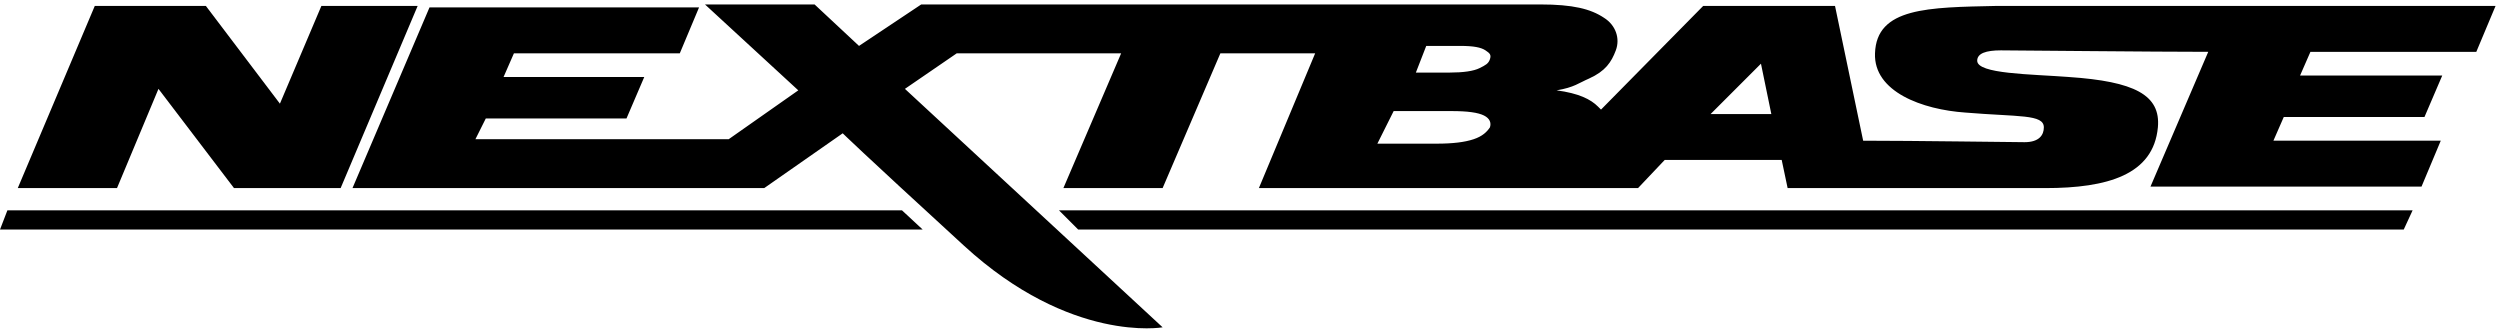
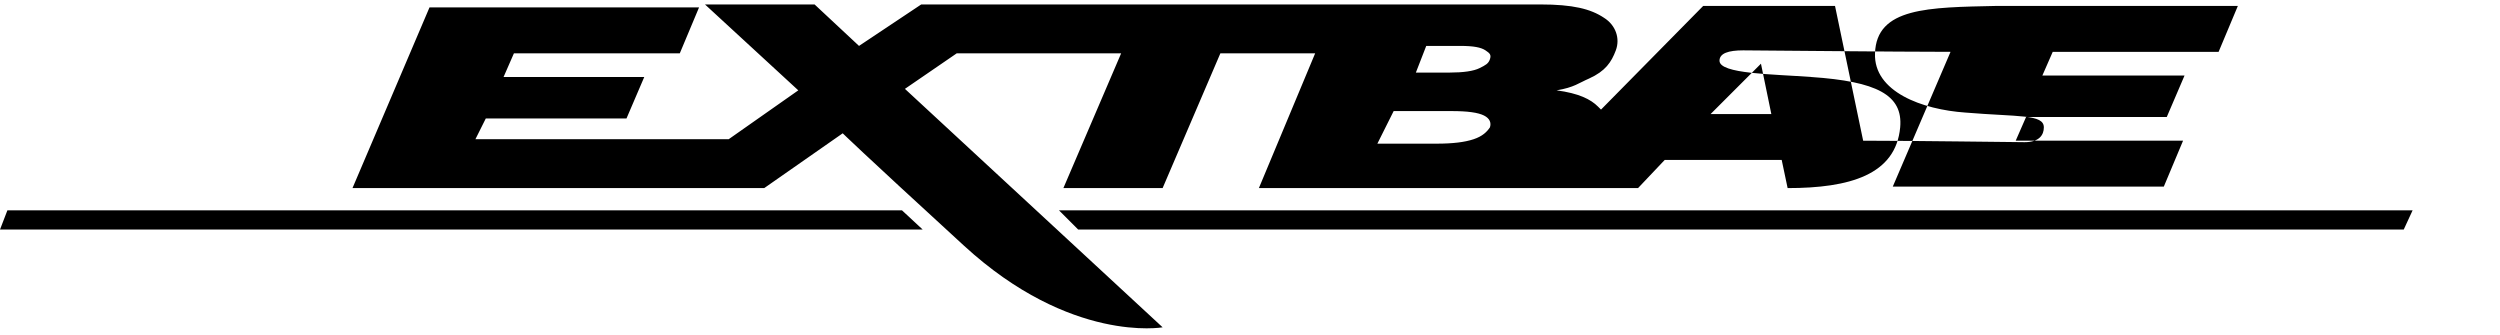
<svg xmlns="http://www.w3.org/2000/svg" version="1.1" id="Layer_1" x="0px" y="0px" viewBox="0 0 168.8 22.6" style="enable-background:new 0 0 168.8 22.6;" xml:space="preserve">
  <g id="Layer_2_00000091002884369343227340000014821434982021848743_">
    <g id="Layer_1-2">
      <g id="Layer_2-2">
        <g id="Layer_1-2-2">
          <polygon points="0,15.5 0.5,14.2 60.9,14.2 62.3,15.5     " />
          <polygon points="72.8,15.5 162.3,15.5 162.9,14.2 71.5,14.2     " />
-           <path d="M67.7,3.6h8l-3.9,9.1h6.7l3.9-9.1h6.4L85,12.7h25.6l1.8-1.9h7.9l0.4,1.9h17.4c4.2,0,7.3-0.9,7.6-4.1      c0.2-2.2-1.6-3.1-6-3.4c-2.6-0.2-6.2-0.2-6.2-1.1c0-0.5,0.6-0.7,1.6-0.7c0.8,0,10.4,0.1,14,0.1l-3.9,9.1h18.3l1.3-3.1l-11.3,0      l0.7-1.6h9.5l1.2-2.8h-9.6l0.7-1.6h11.2l1.3-3.1H146c0,0-10.2,0-11.2,0c-4.6,0.1-8.1,0.1-8.2,3.2c-0.1,2.6,3.2,3.8,6.1,4      c3.6,0.3,5.3,0.1,5.3,1c0,0.5-0.3,1-1.3,1c-0.7,0-7.5-0.1-10.9-0.1l-1.9-9.1H115l-6.9,7c-0.1-0.1-0.1-0.1-0.2-0.2      c-0.5-0.5-1.3-0.9-2.8-1.1c1.2-0.2,1.5-0.5,2.2-0.8c1.1-0.5,1.5-1.1,1.8-1.9c0.3-0.8,0-1.7-0.8-2.2c-0.9-0.6-2.1-0.9-4.3-0.9      l-13.8,0h-28l-4.2,2.8l-3-2.8h-7.4l6.3,5.8l-4.7,3.3l-5.8,0l-11.3,0L32.8,8h9.5l1.2-2.8H34l0.7-1.6h11.2l1.3-3.1H29l-5.2,12.2      h27.8l5.3-3.7c0,0,1,1,8.2,7.6s13.4,5.5,13.4,5.5L61.1,6l3.5-2.4L67.7,3.6z M96.3,3.1h2.3c0.9,0,1.4,0.1,1.7,0.3      c0.3,0.2,0.4,0.3,0.3,0.6c-0.1,0.3-0.3,0.4-0.7,0.6c-0.4,0.2-1.1,0.3-2,0.3h-2.3L96.3,3.1z M100.6,8.6c-0.2,0.3-0.5,0.6-1.1,0.8      s-1.4,0.3-2.5,0.3h-4l1.1-2.2h3.9c1.1,0,1.8,0.1,2.2,0.3C100.6,8,100.7,8.3,100.6,8.6L100.6,8.6z M115.5,7.7l3.4-3.4l0.7,3.4      H115.5z" />
-           <polygon points="1.2,12.7 6.4,0.4 13.9,0.4 18.9,7 21.7,0.4 28.2,0.4 23,12.7 15.8,12.7 10.7,6 7.9,12.7     " />
+           <path d="M67.7,3.6h8l-3.9,9.1h6.7l3.9-9.1h6.4L85,12.7h25.6l1.8-1.9h7.9l0.4,1.9c4.2,0,7.3-0.9,7.6-4.1      c0.2-2.2-1.6-3.1-6-3.4c-2.6-0.2-6.2-0.2-6.2-1.1c0-0.5,0.6-0.7,1.6-0.7c0.8,0,10.4,0.1,14,0.1l-3.9,9.1h18.3l1.3-3.1l-11.3,0      l0.7-1.6h9.5l1.2-2.8h-9.6l0.7-1.6h11.2l1.3-3.1H146c0,0-10.2,0-11.2,0c-4.6,0.1-8.1,0.1-8.2,3.2c-0.1,2.6,3.2,3.8,6.1,4      c3.6,0.3,5.3,0.1,5.3,1c0,0.5-0.3,1-1.3,1c-0.7,0-7.5-0.1-10.9-0.1l-1.9-9.1H115l-6.9,7c-0.1-0.1-0.1-0.1-0.2-0.2      c-0.5-0.5-1.3-0.9-2.8-1.1c1.2-0.2,1.5-0.5,2.2-0.8c1.1-0.5,1.5-1.1,1.8-1.9c0.3-0.8,0-1.7-0.8-2.2c-0.9-0.6-2.1-0.9-4.3-0.9      l-13.8,0h-28l-4.2,2.8l-3-2.8h-7.4l6.3,5.8l-4.7,3.3l-5.8,0l-11.3,0L32.8,8h9.5l1.2-2.8H34l0.7-1.6h11.2l1.3-3.1H29l-5.2,12.2      h27.8l5.3-3.7c0,0,1,1,8.2,7.6s13.4,5.5,13.4,5.5L61.1,6l3.5-2.4L67.7,3.6z M96.3,3.1h2.3c0.9,0,1.4,0.1,1.7,0.3      c0.3,0.2,0.4,0.3,0.3,0.6c-0.1,0.3-0.3,0.4-0.7,0.6c-0.4,0.2-1.1,0.3-2,0.3h-2.3L96.3,3.1z M100.6,8.6c-0.2,0.3-0.5,0.6-1.1,0.8      s-1.4,0.3-2.5,0.3h-4l1.1-2.2h3.9c1.1,0,1.8,0.1,2.2,0.3C100.6,8,100.7,8.3,100.6,8.6L100.6,8.6z M115.5,7.7l3.4-3.4l0.7,3.4      H115.5z" />
        </g>
      </g>
    </g>
  </g>
</svg>